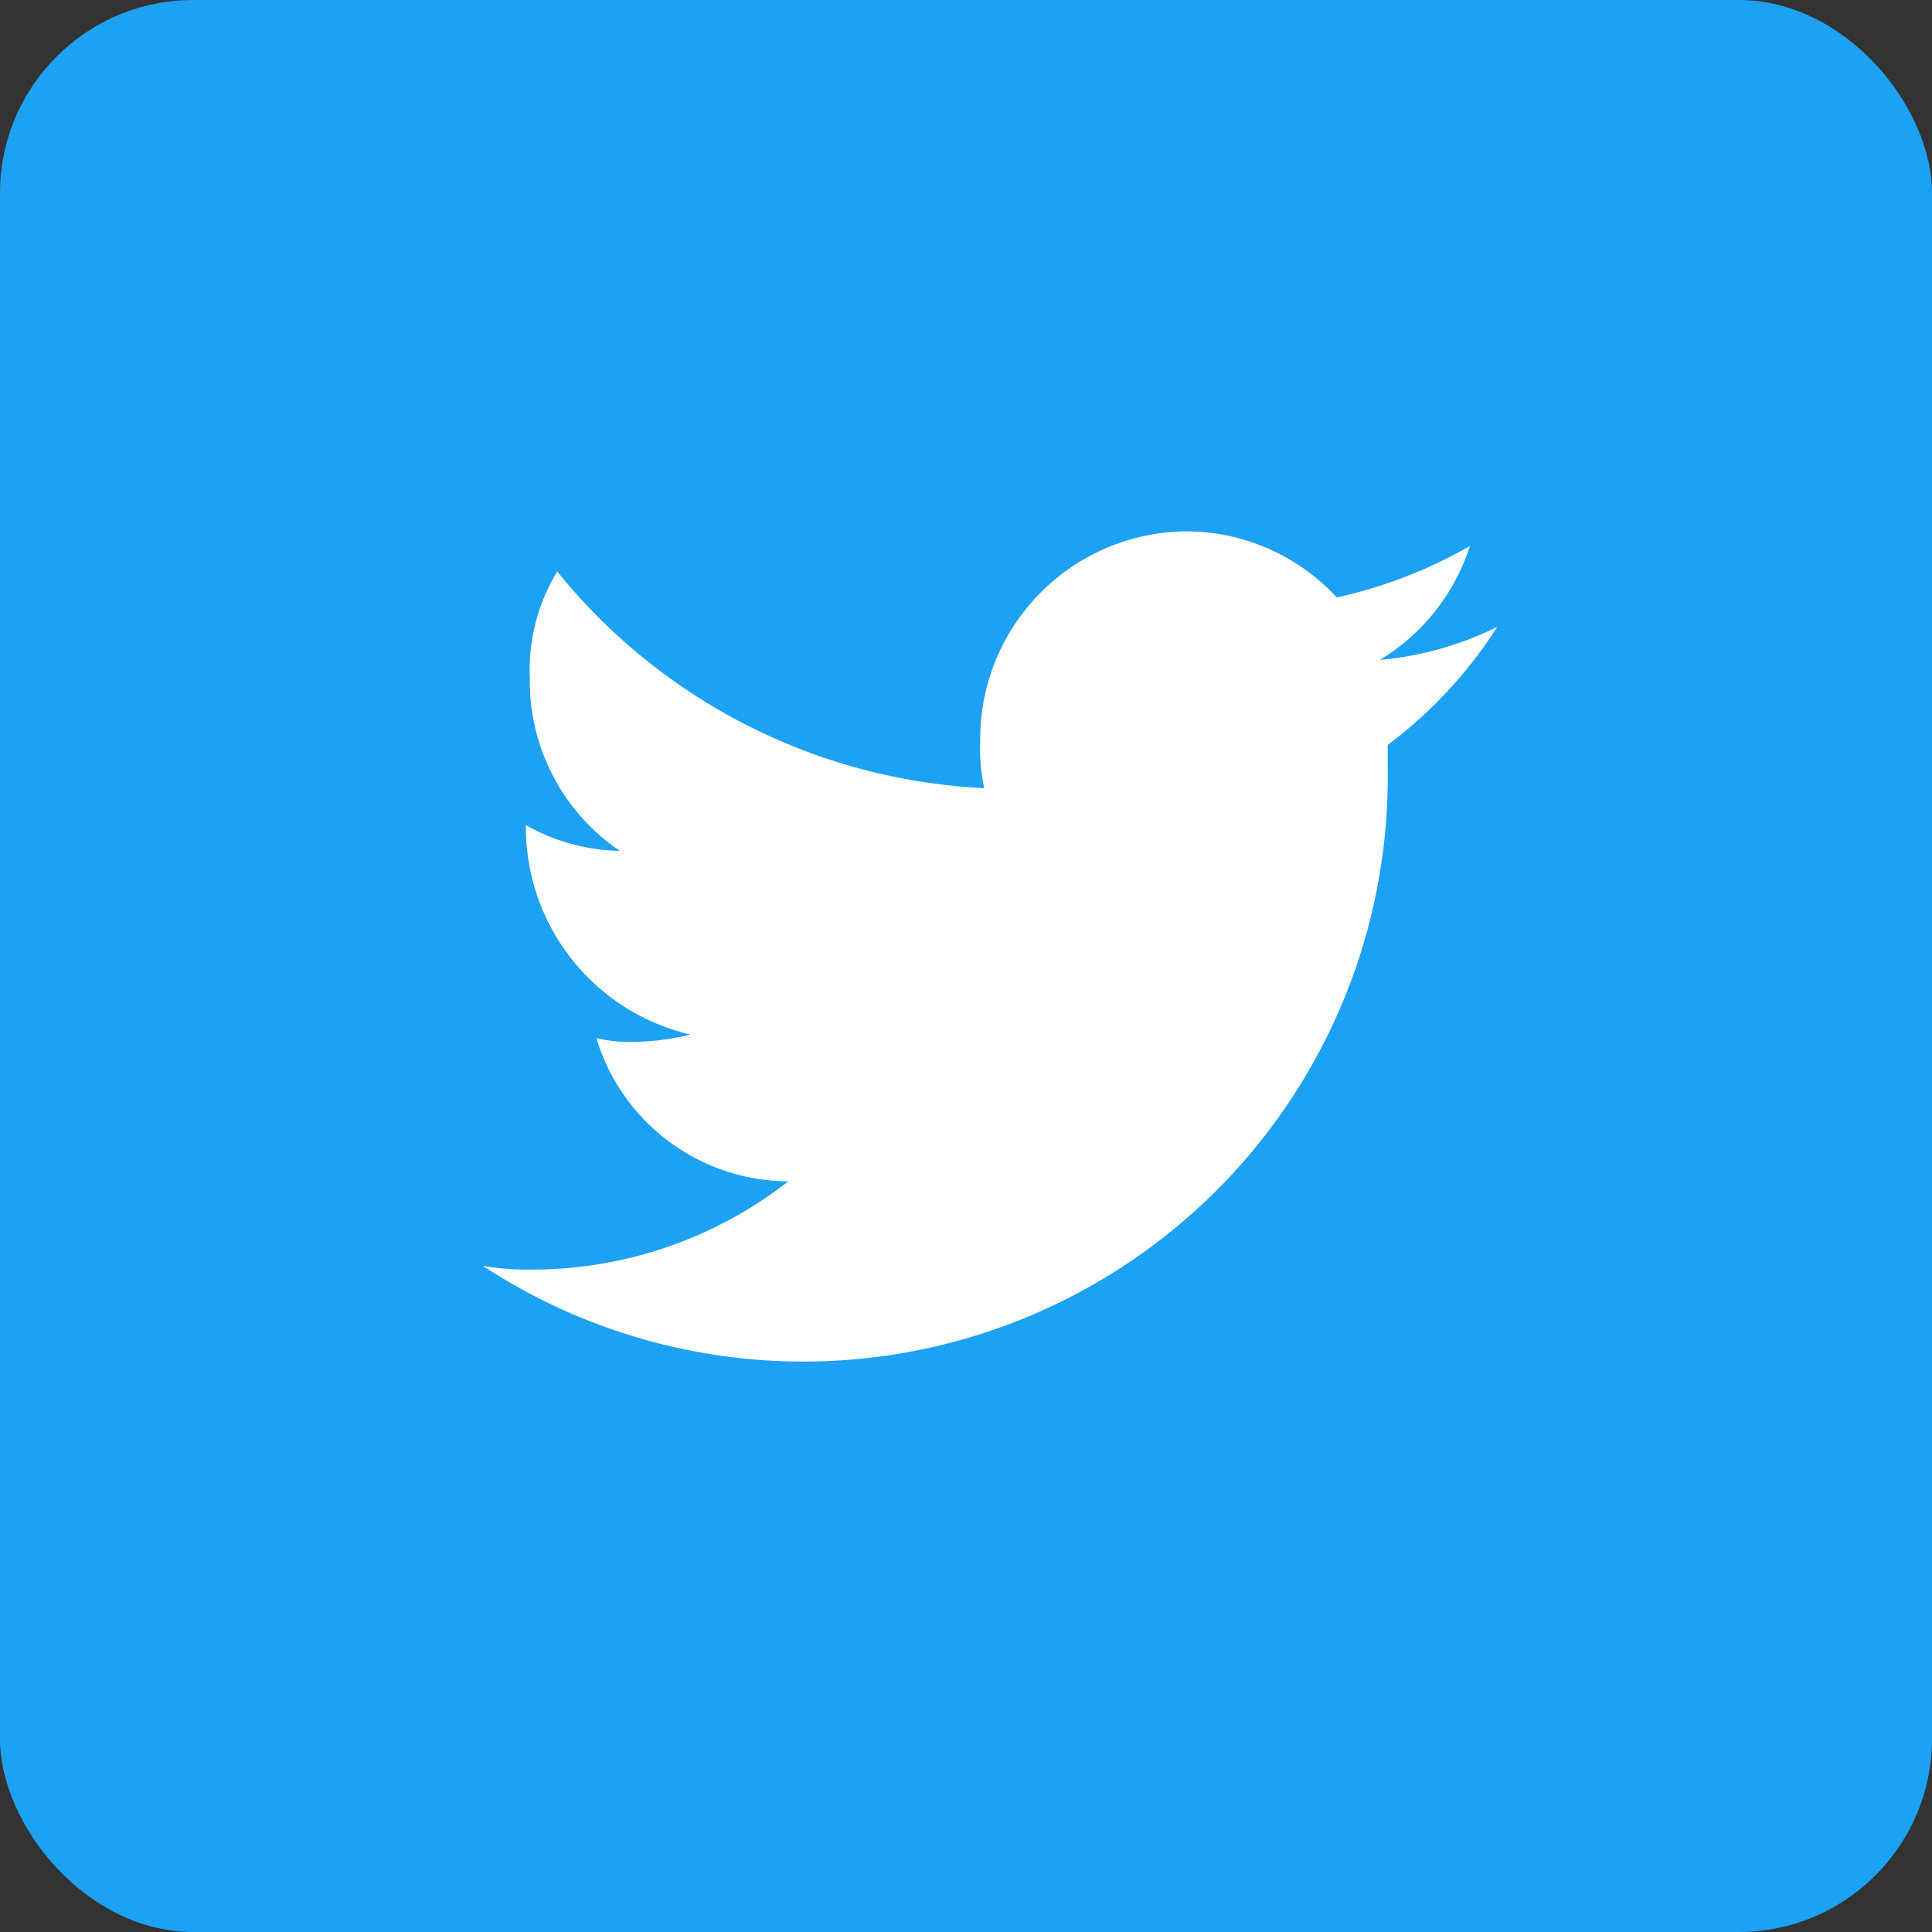
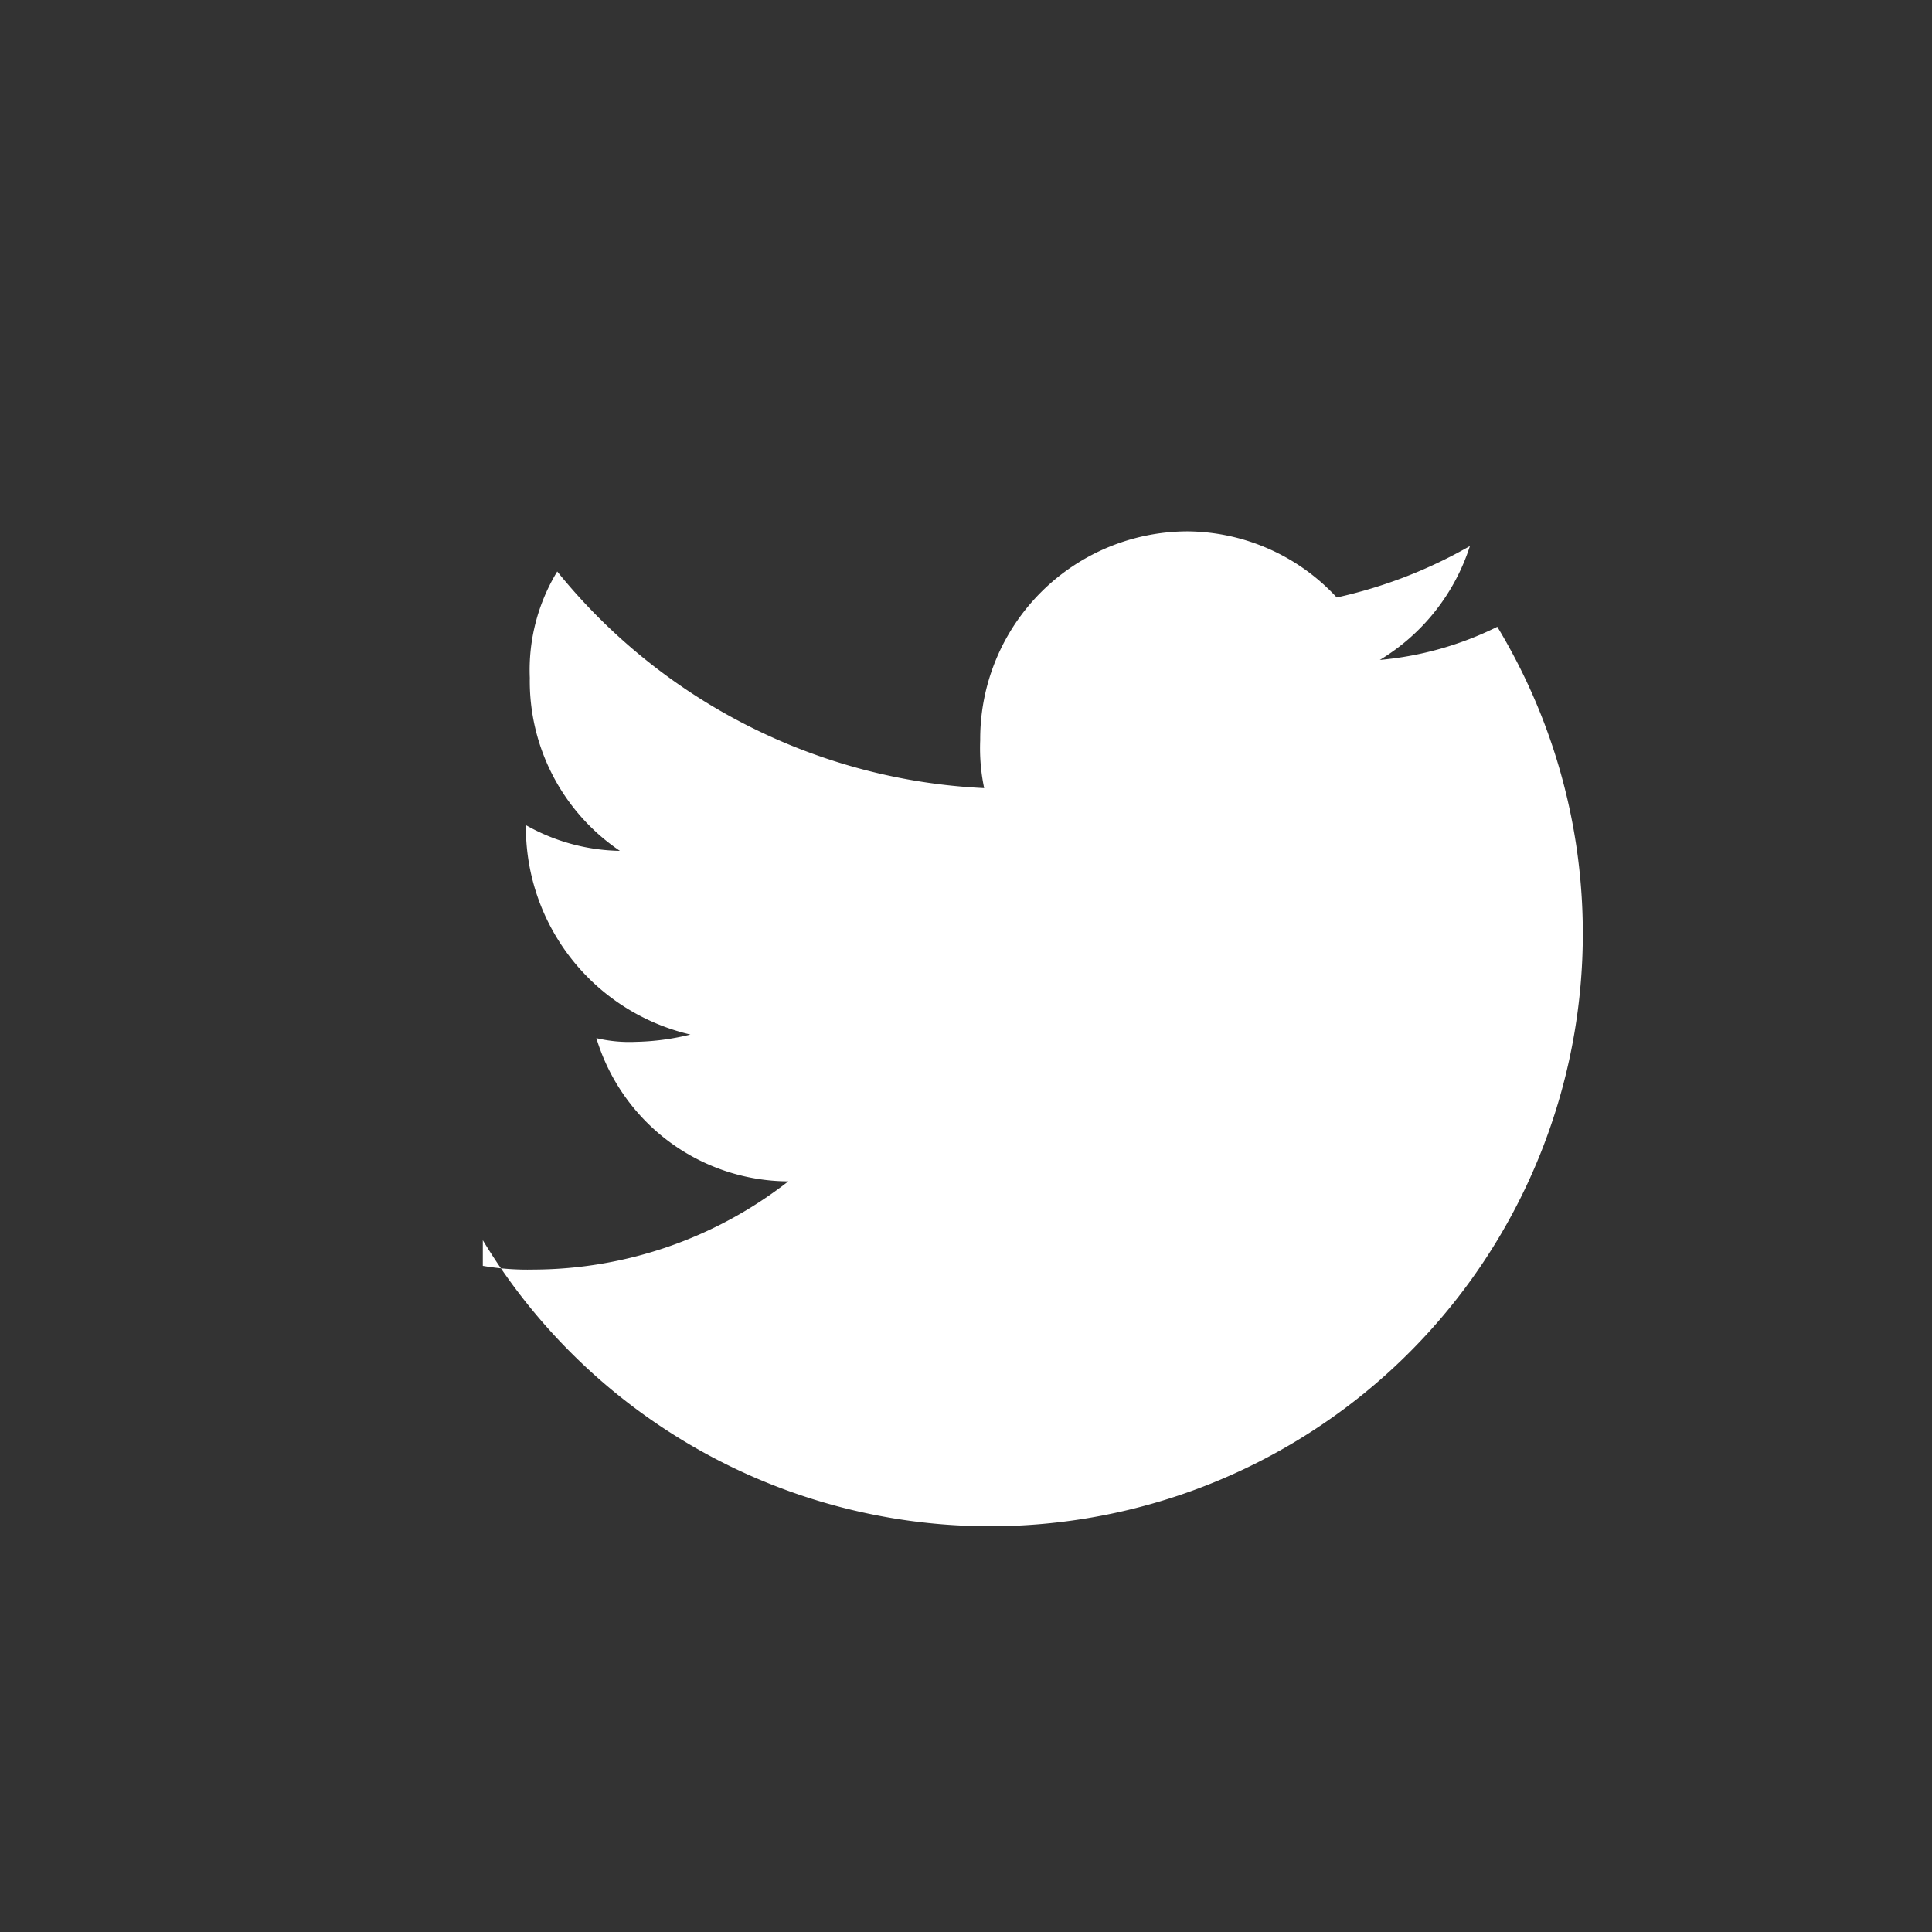
<svg xmlns="http://www.w3.org/2000/svg" width="40" height="40" viewBox="0 0 40 40">
  <rect x="0" y="0" width="40" height="40" fill="#333333" stroke="none" />
  <g id="Group_13816" data-name="Group 13816" transform="translate(-70.564 -465.751)">
-     <rect id="Rectangle_4525" data-name="Rectangle 4525" width="40" height="40" rx="4" transform="translate(70.564 465.751)" fill="#1da1f2" />
    <g id="t" transform="translate(80.564 476.751)">
-       <path id="Path_9651" data-name="Path 9651" d="M98.814,476.523a6.827,6.827,0,0,1-2.432.686,4.279,4.279,0,0,0,1.865-2.358,9.789,9.789,0,0,1-2.757,1.065,4.25,4.25,0,0,0-3.082-1.369,4.3,4.3,0,0,0-4.3,4.31v.017a4.028,4.028,0,0,0,.082.989,12.1,12.1,0,0,1-8.839-4.485,3.919,3.919,0,0,0-.568,2.2,4.242,4.242,0,0,0,1.865,3.584,4.088,4.088,0,0,1-1.946-.532v.077a4.408,4.408,0,0,0,3.406,4.258,5.1,5.1,0,0,1-1.135.151,2.941,2.941,0,0,1-.812-.077,4.172,4.172,0,0,0,3.974,2.966,8.618,8.618,0,0,1-5.271,1.826,5.482,5.482,0,0,1-1.054-.077A12.1,12.1,0,0,0,96.545,479.5v-.531A9.3,9.3,0,0,0,98.814,476.523Z" transform="translate(-77.814 -474.546)" fill="#fff" fill-rule="evenodd" />
+       <path id="Path_9651" data-name="Path 9651" d="M98.814,476.523a6.827,6.827,0,0,1-2.432.686,4.279,4.279,0,0,0,1.865-2.358,9.789,9.789,0,0,1-2.757,1.065,4.25,4.25,0,0,0-3.082-1.369,4.3,4.3,0,0,0-4.3,4.31v.017a4.028,4.028,0,0,0,.082.989,12.1,12.1,0,0,1-8.839-4.485,3.919,3.919,0,0,0-.568,2.2,4.242,4.242,0,0,0,1.865,3.584,4.088,4.088,0,0,1-1.946-.532v.077a4.408,4.408,0,0,0,3.406,4.258,5.1,5.1,0,0,1-1.135.151,2.941,2.941,0,0,1-.812-.077,4.172,4.172,0,0,0,3.974,2.966,8.618,8.618,0,0,1-5.271,1.826,5.482,5.482,0,0,1-1.054-.077v-.531A9.3,9.3,0,0,0,98.814,476.523Z" transform="translate(-77.814 -474.546)" fill="#fff" fill-rule="evenodd" />
    </g>
  </g>
</svg>